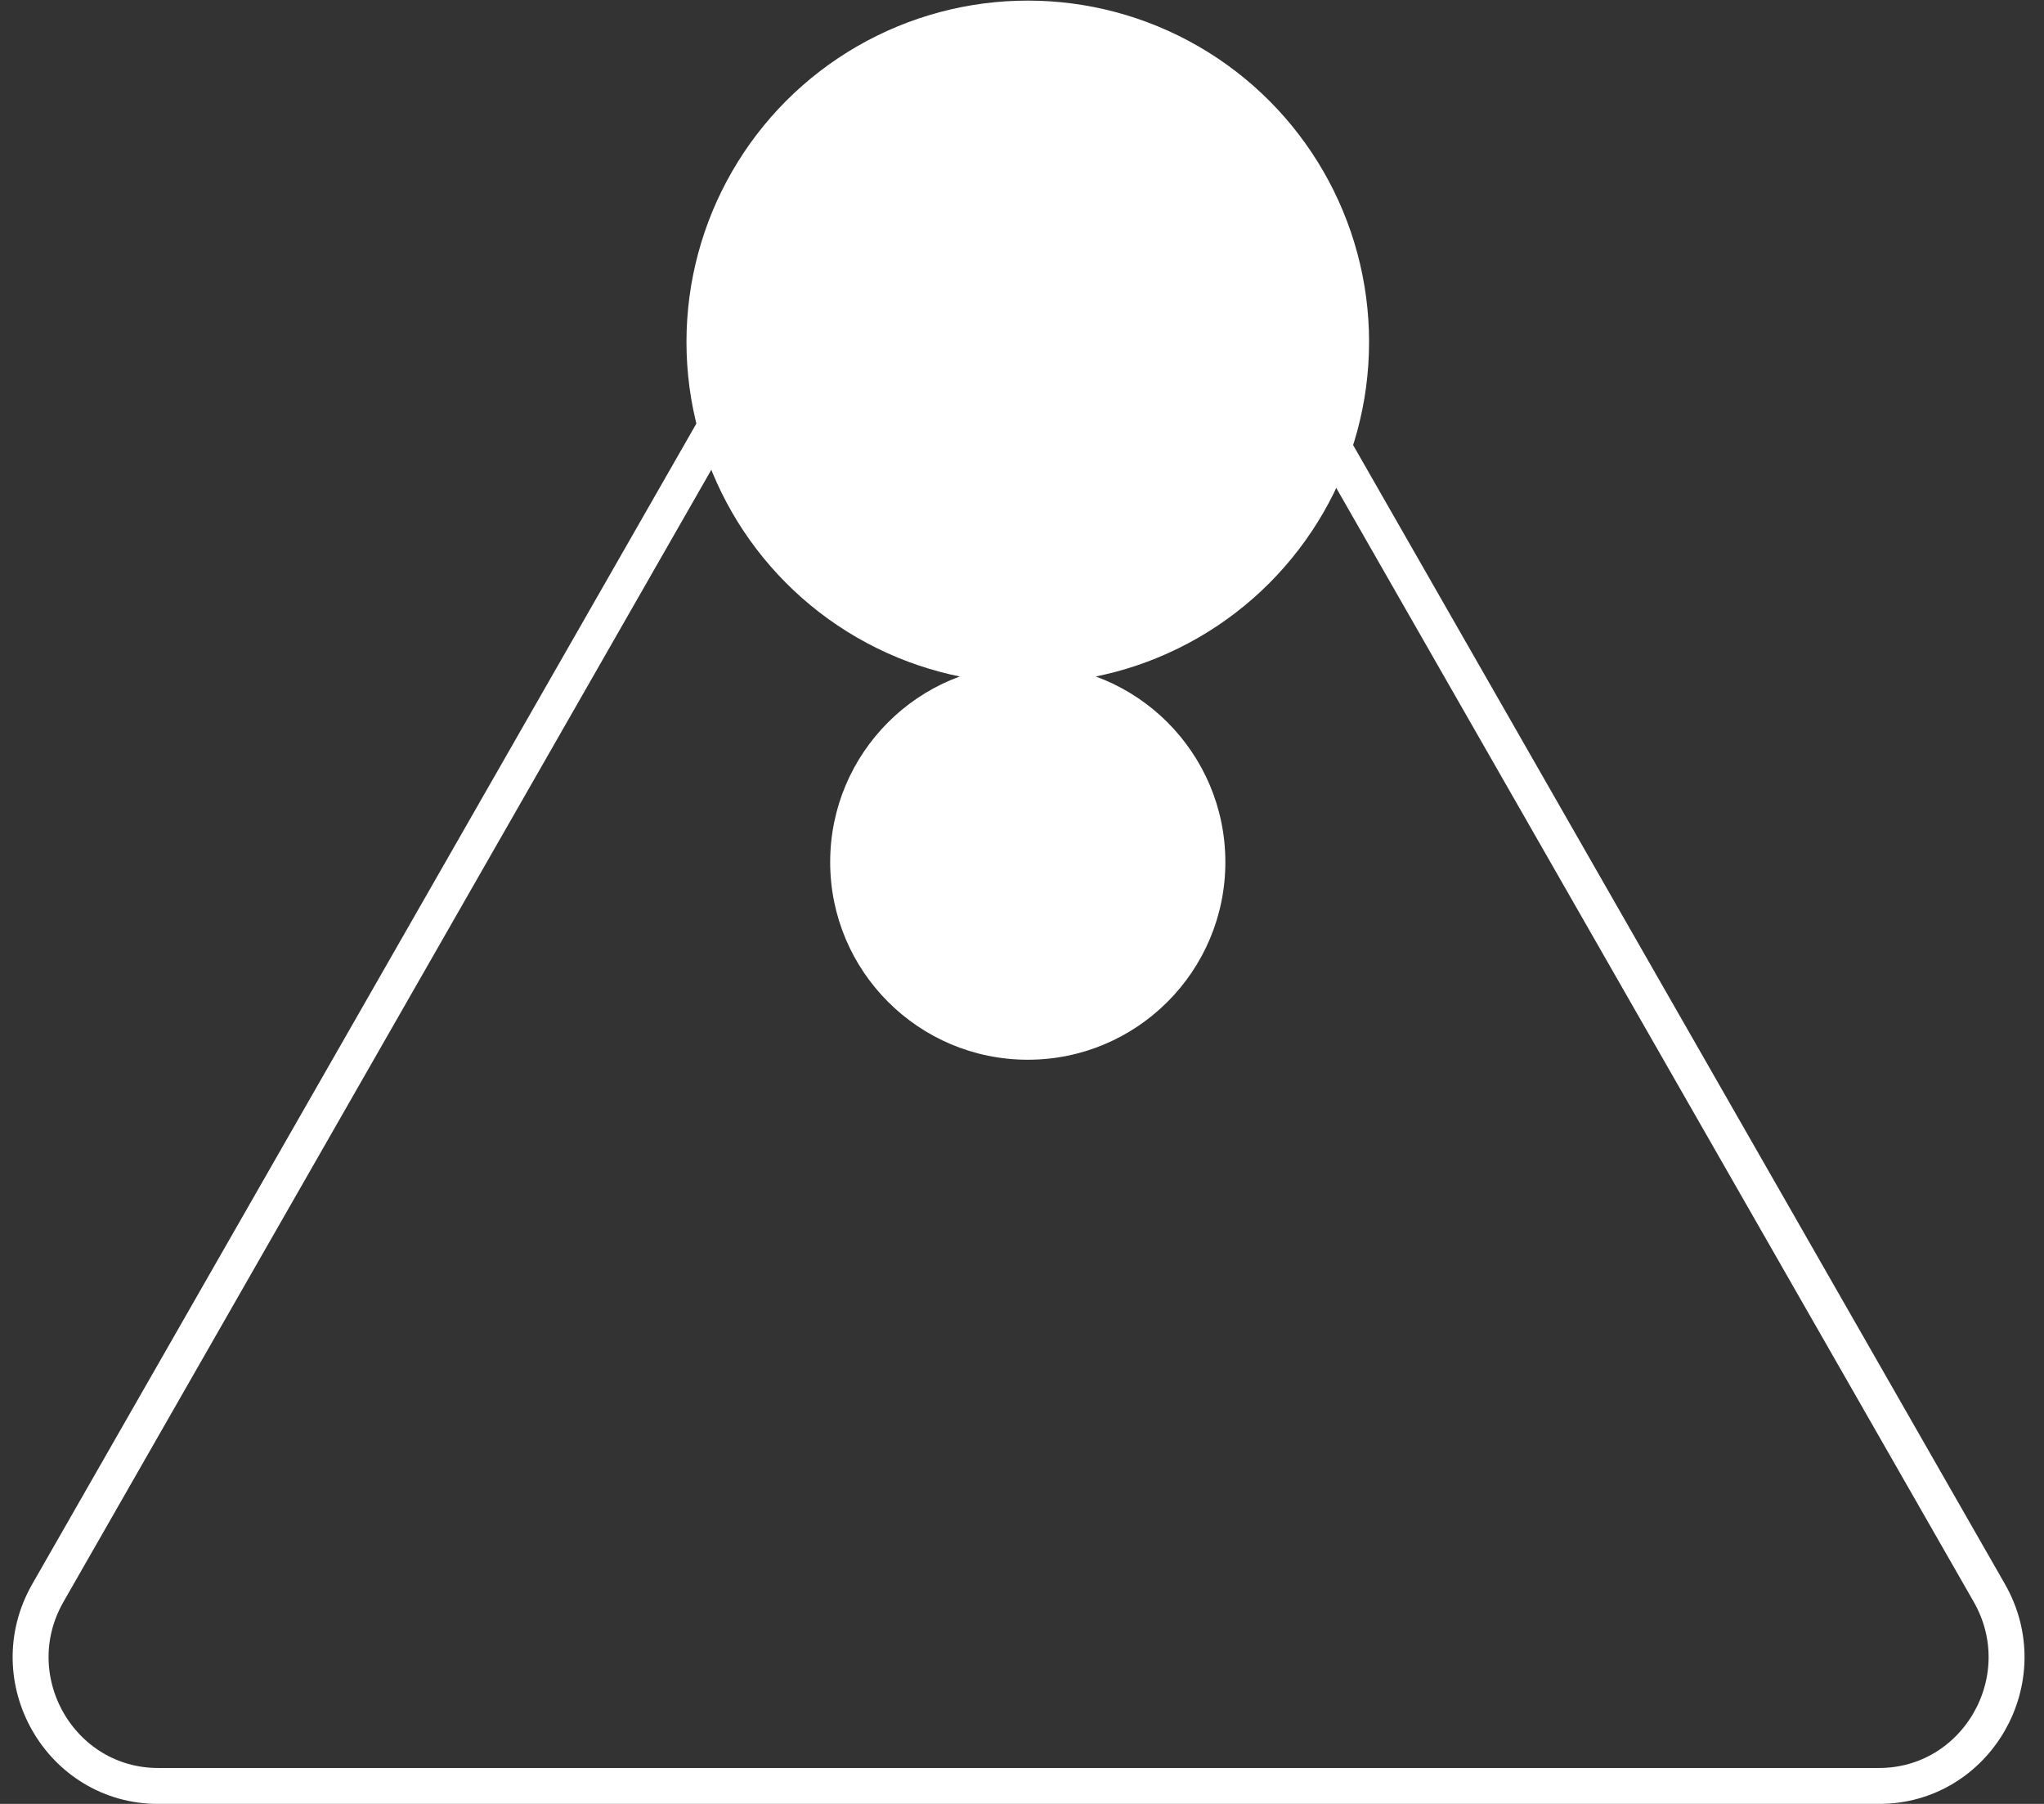
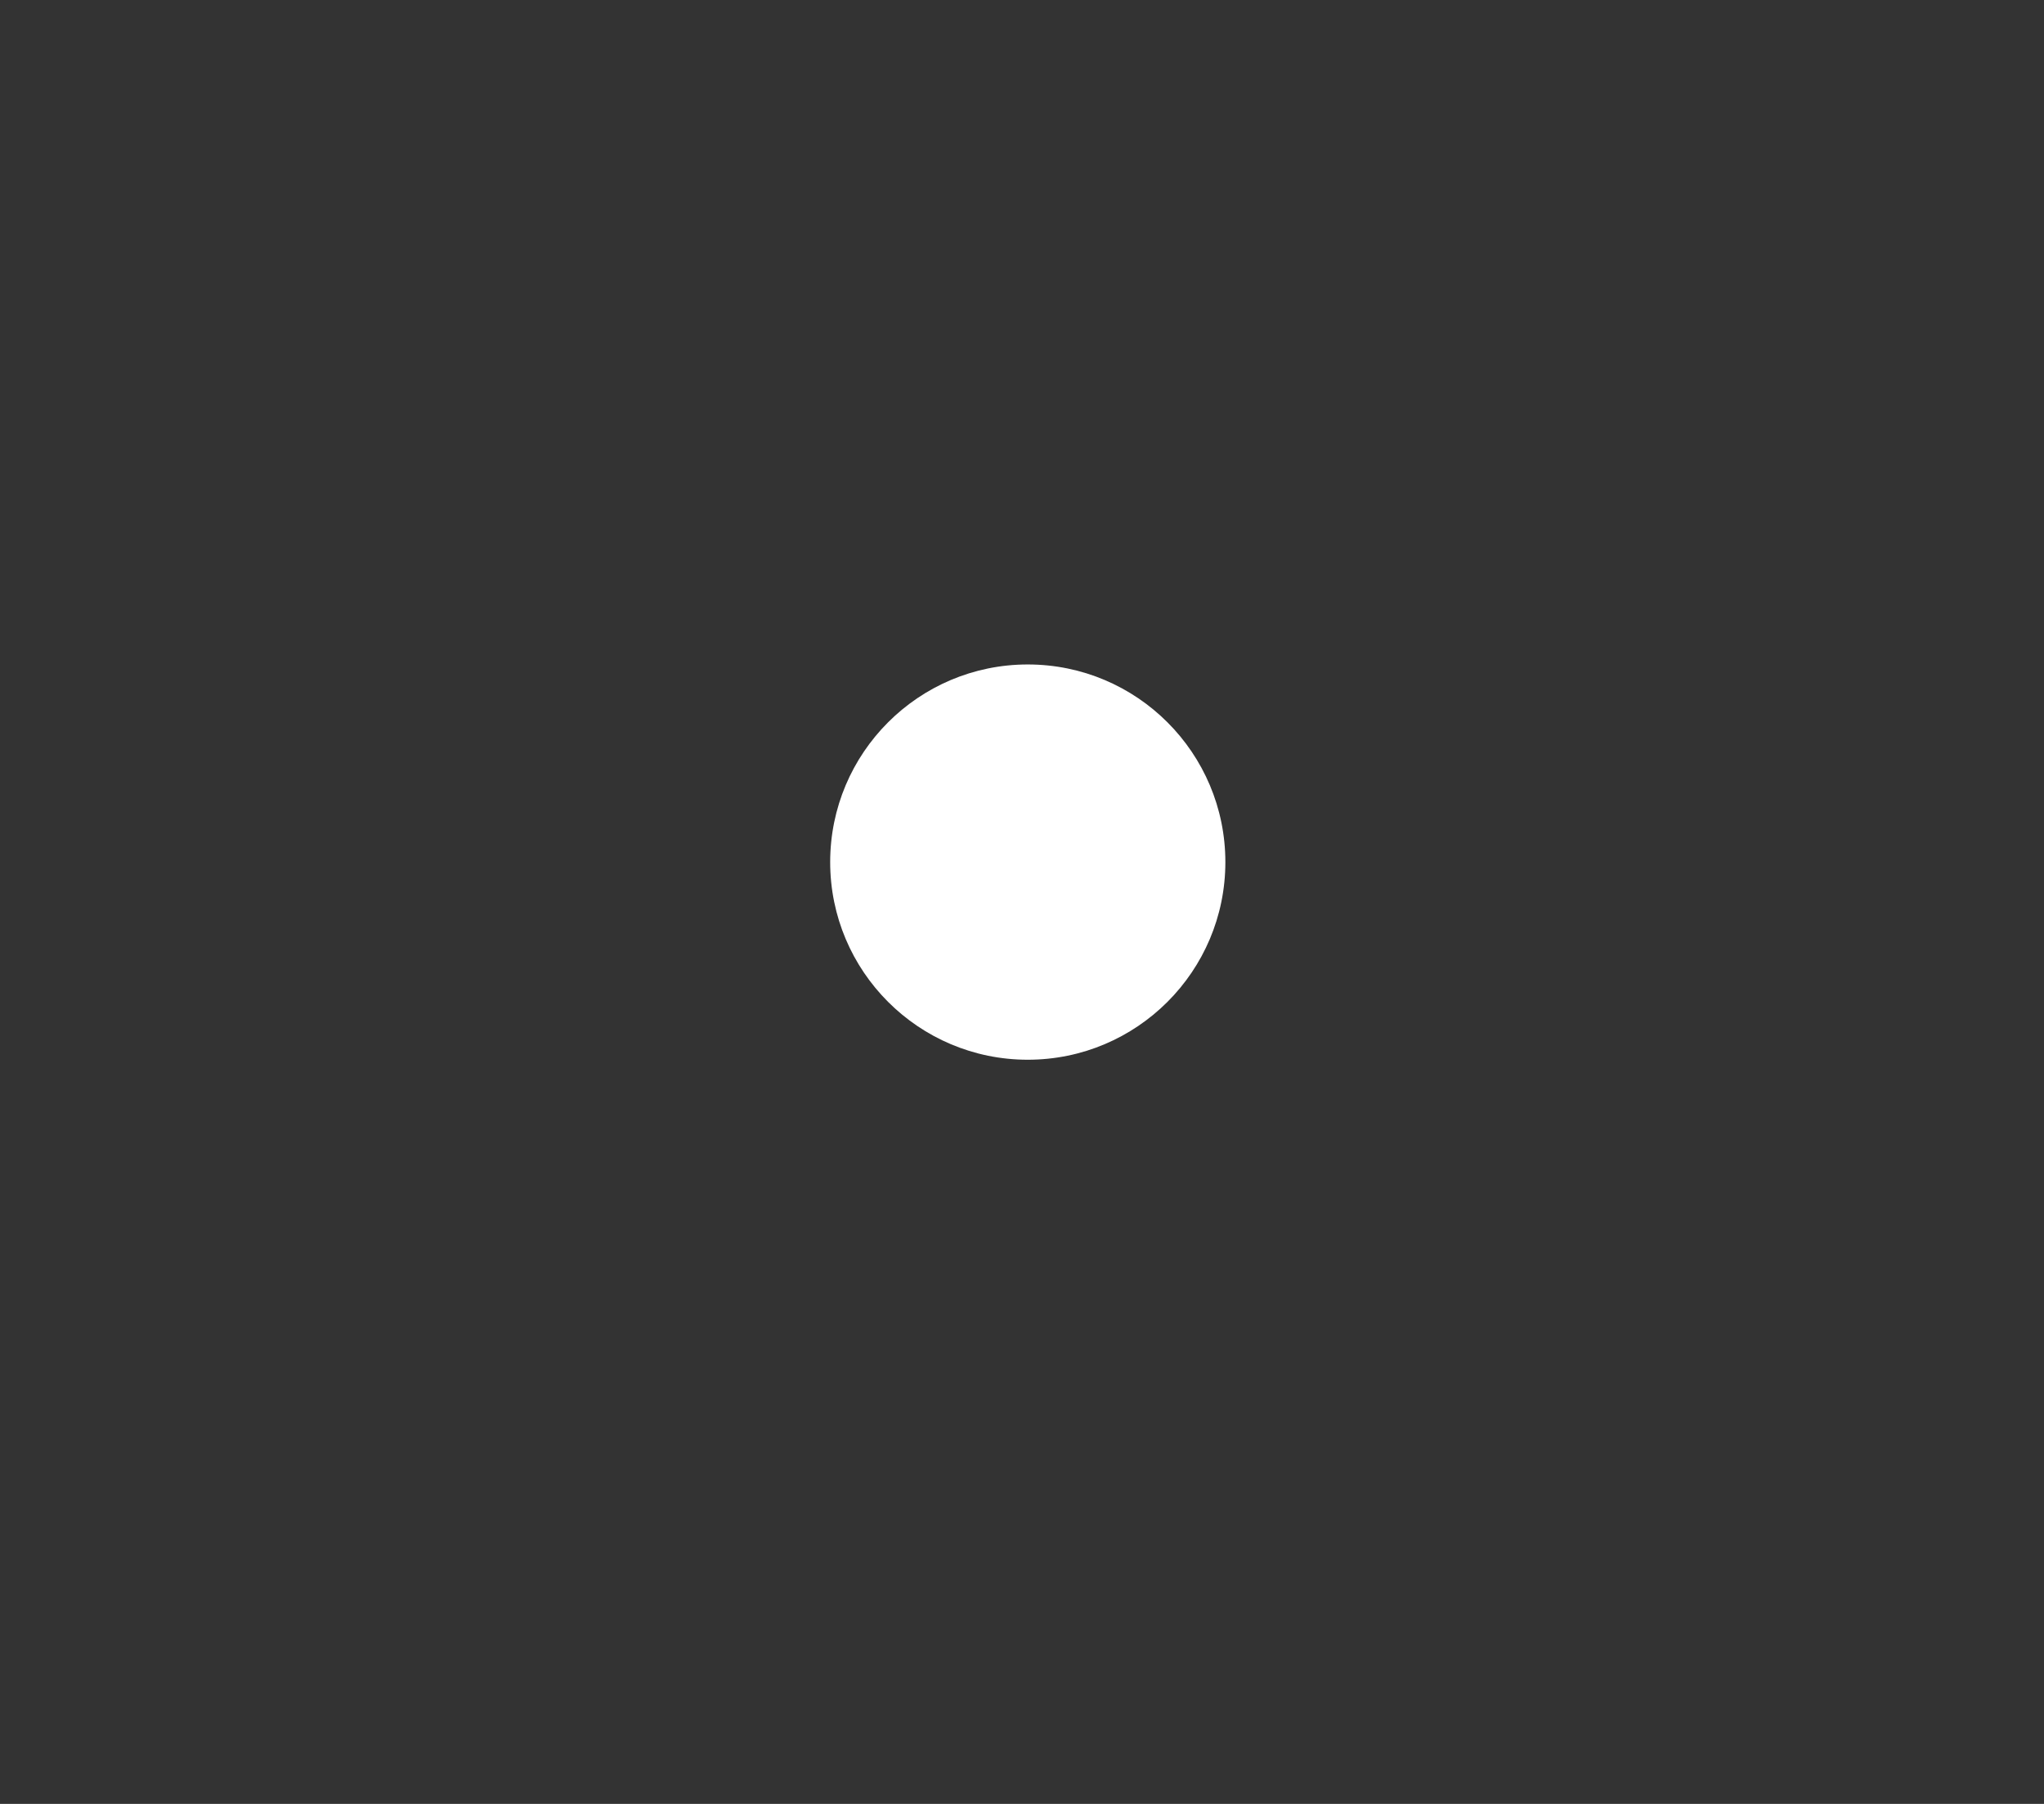
<svg xmlns="http://www.w3.org/2000/svg" width="85" height="75" viewBox="0 0 85 75" fill="none">
  <rect x="0" y="0" width="85" height="75" fill="#333333" stroke="none" />
-   <path d="M37.771 3.719C39.811 0.155 44.906 0.155 46.946 3.719L82.724 66.225C84.771 69.802 82.205 74.254 78.136 74.254H6.58C2.511 74.254 -0.055 69.802 1.993 66.225L37.771 3.719Z" stroke="white" stroke-width="1.494" />
-   <circle cx="42.74" cy="14.218" r="14.193" transform="rotate(180 42.74 14.218)" fill="white" />
  <circle cx="42.74" cy="35.843" r="8.217" transform="rotate(180 42.74 35.843)" fill="white" />
</svg>